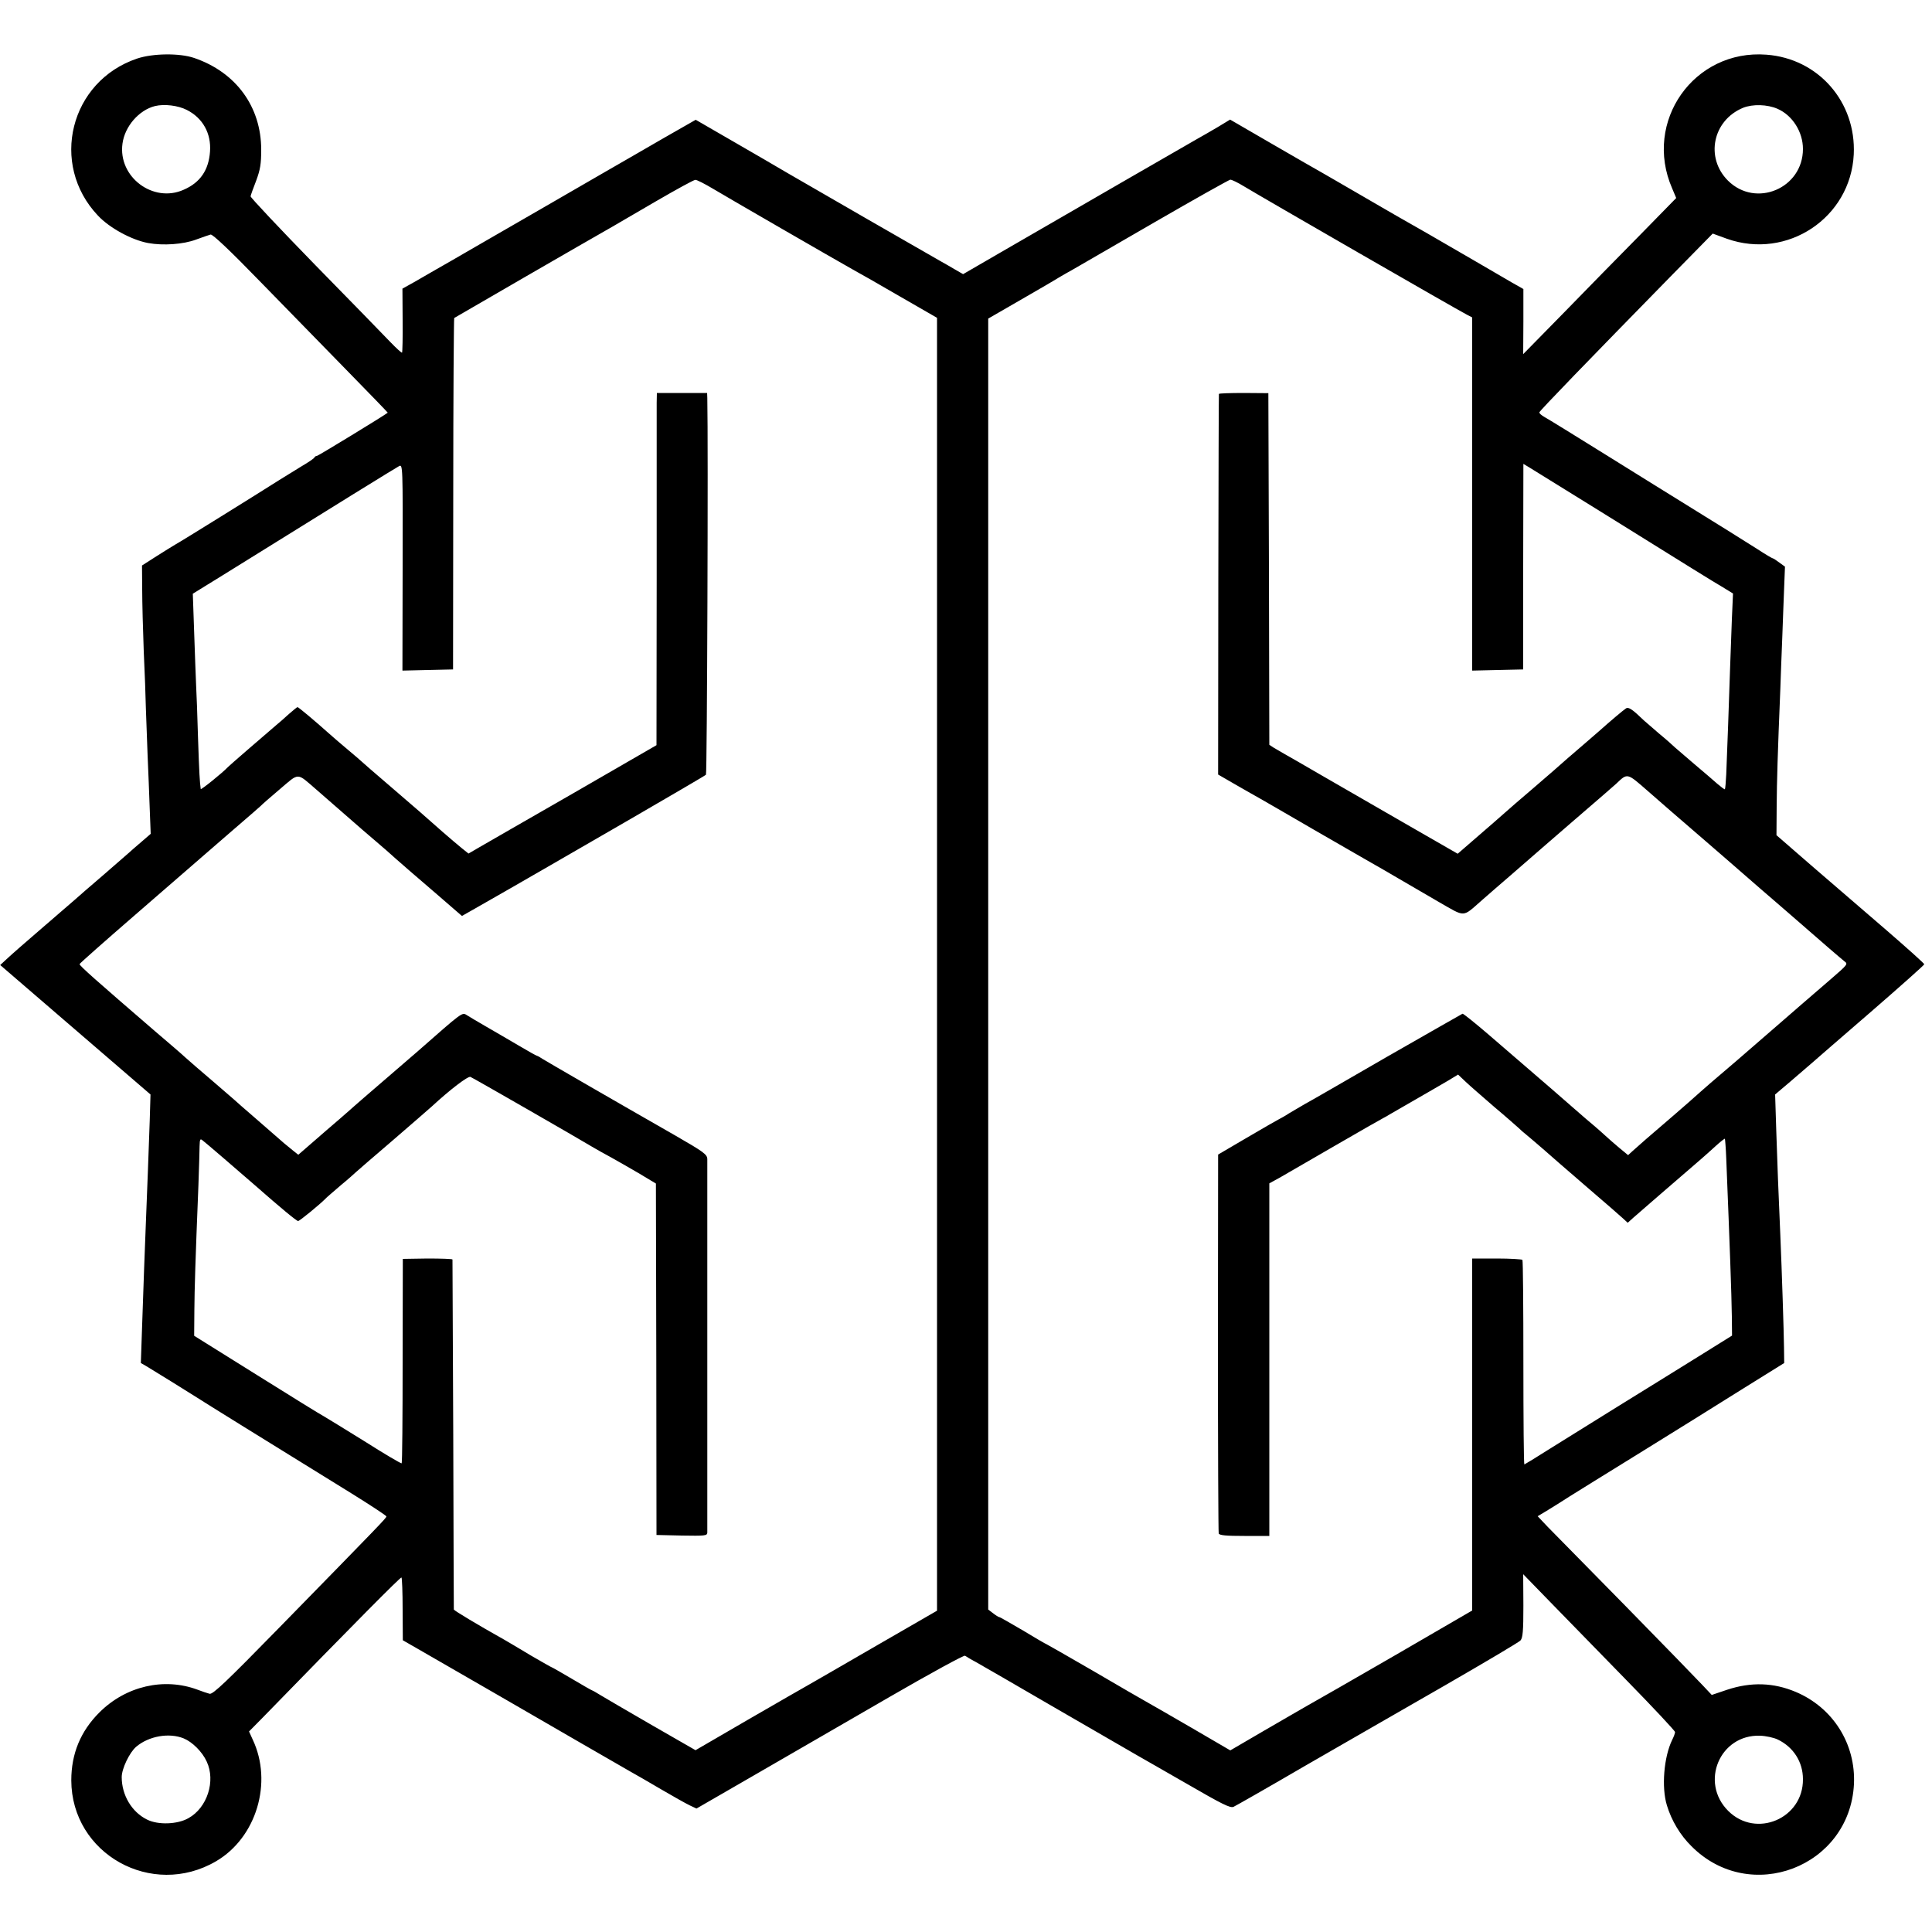
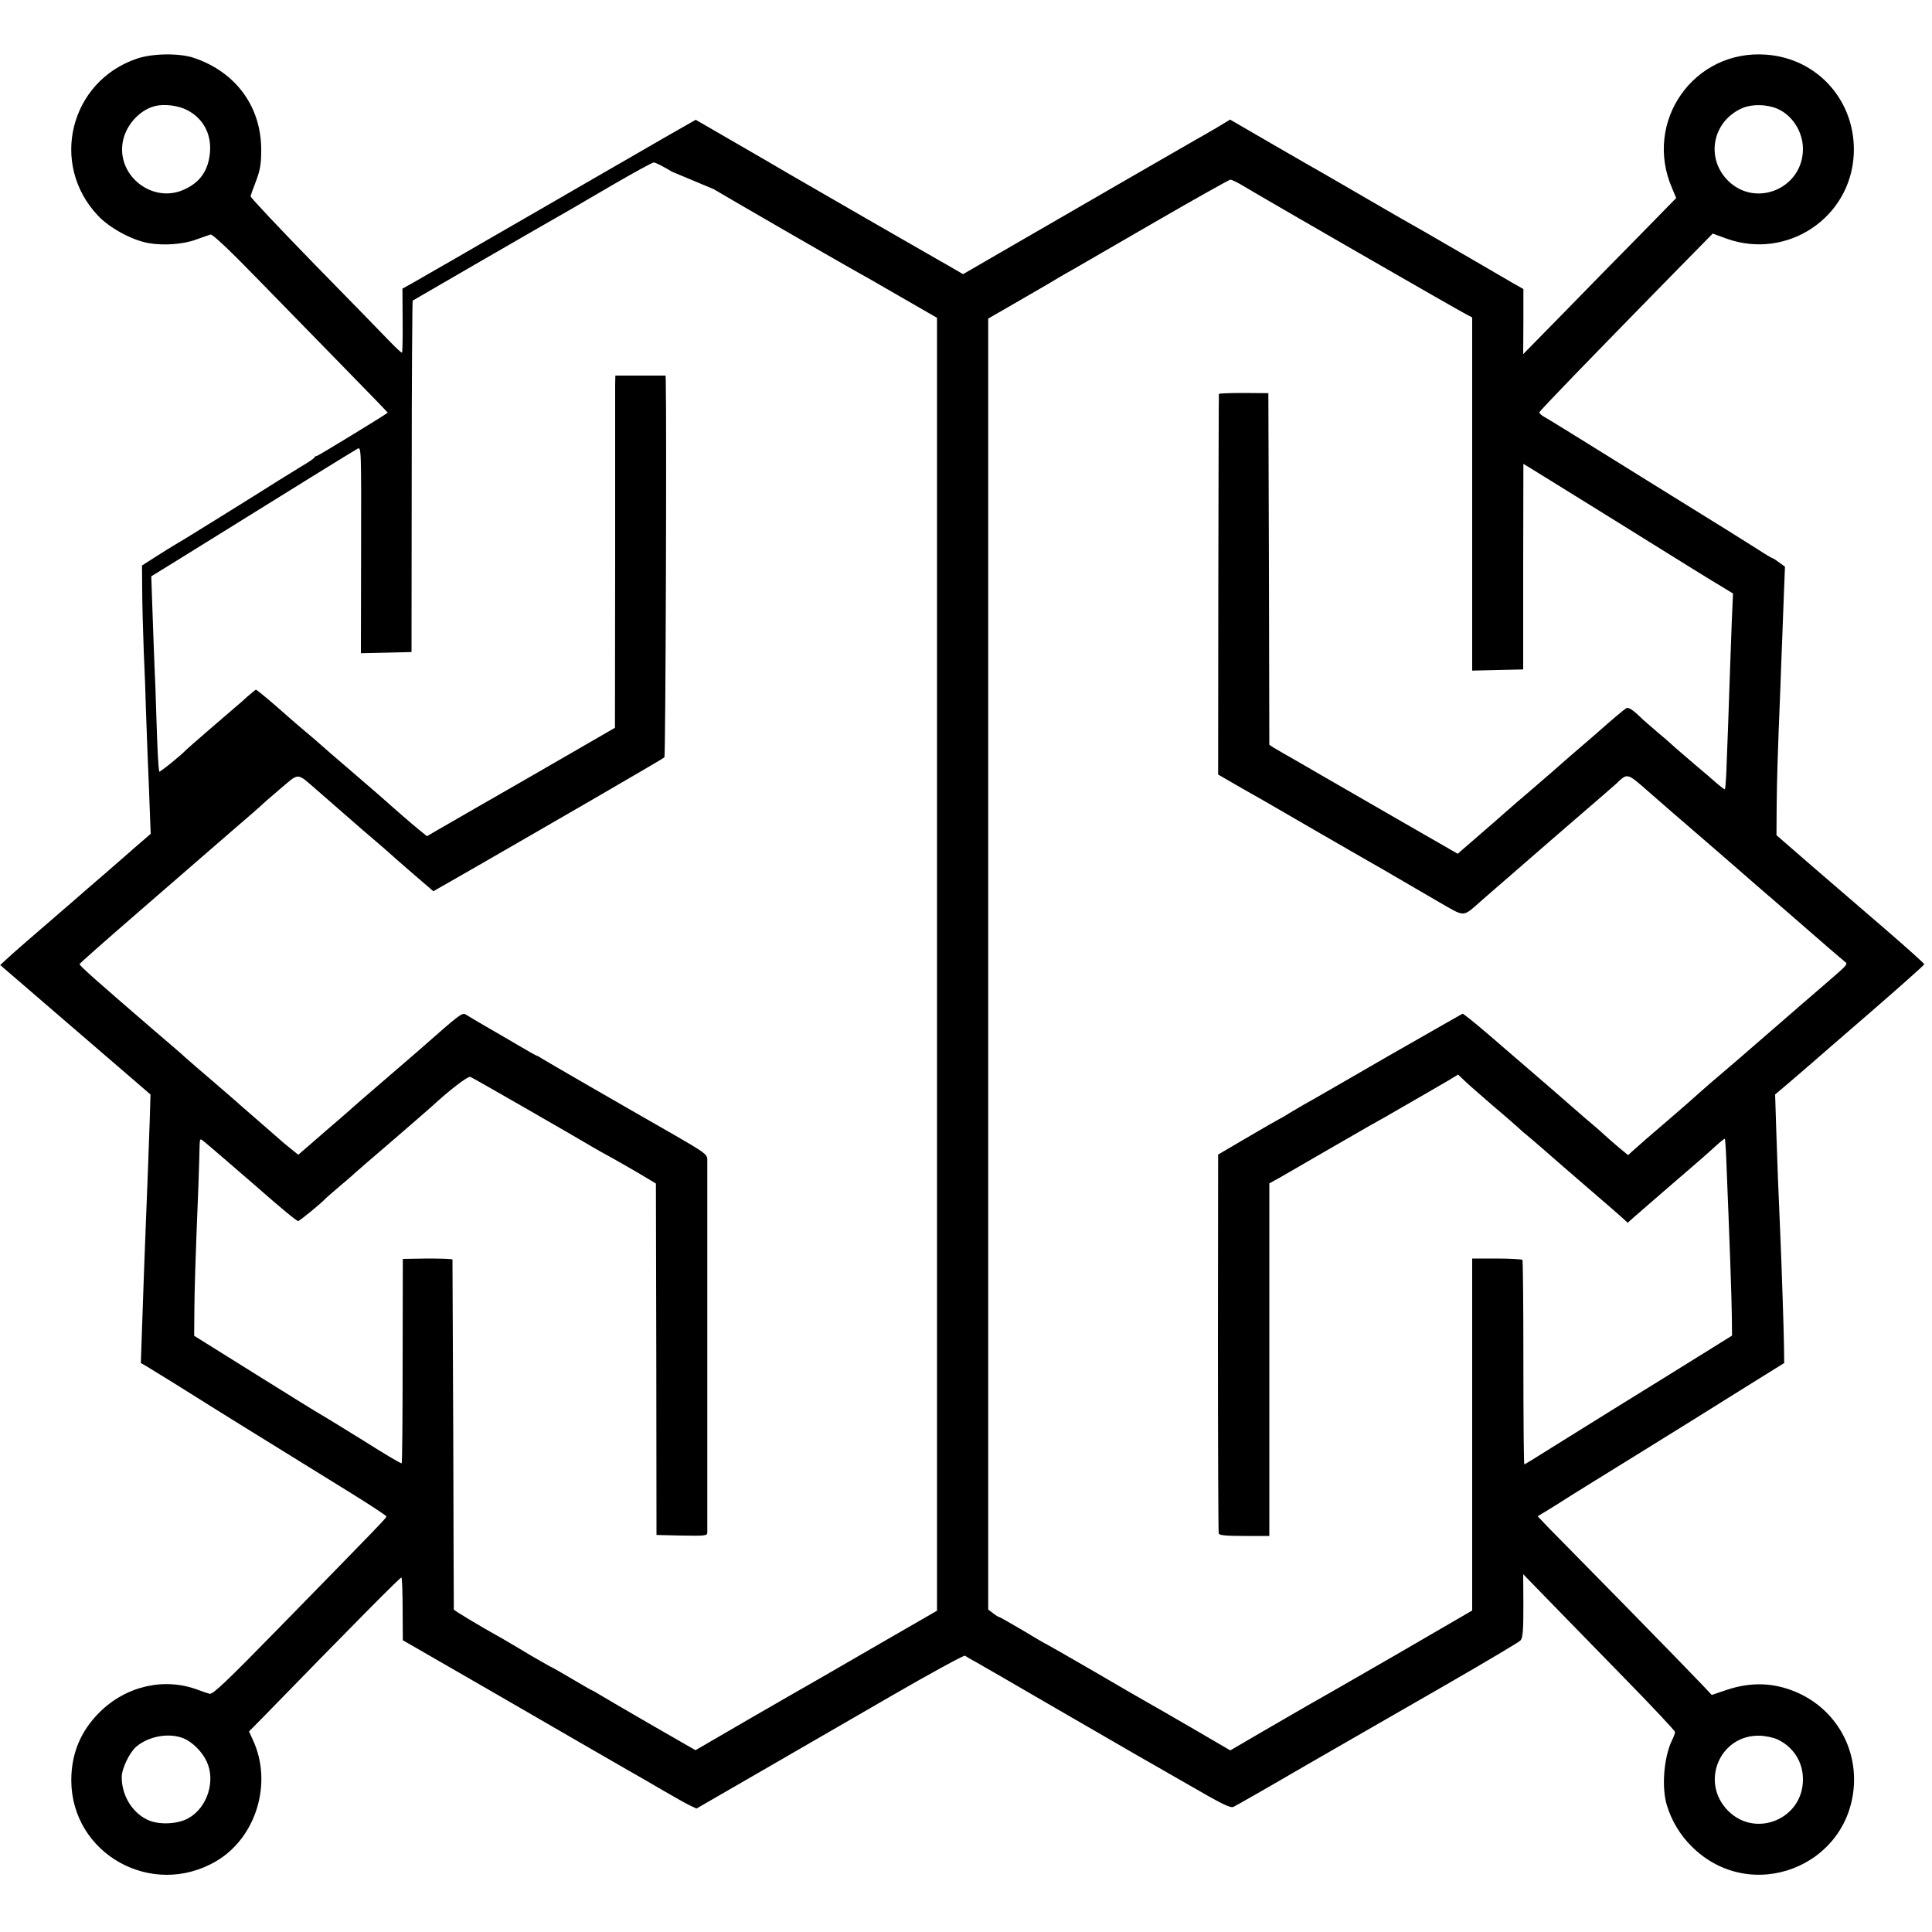
<svg xmlns="http://www.w3.org/2000/svg" version="1.0" width="1000pt" height="1000pt" viewBox="0 0 1000 1000" preserveAspectRatio="xMidYMid meet">
  <g transform="translate(0,1000) scale(0.1,-0.1)" fill="#000000" stroke="none">
-     <path d="M710 9697 c-348 -117 -455 -547 -203 -813 60 -64 174 -126 260 -142 78 -14 181 -7 248 18 33 12 67 24 75 26 10 3 103 -85 261 -248 136 -139 339 -347 452 -463 113 -115 205 -211 204 -211 -15 -13 -361 -224 -367 -224 -5 0 -10 -3 -12 -7 -1 -5 -32 -26 -68 -47 -36 -22 -87 -54 -115 -71 -110 -70 -512 -320 -535 -332 -14 -8 -59 -36 -100 -62 l-75 -48 1 -124 c0 -68 4 -212 8 -319 5 -107 10 -240 11 -295 2 -55 6 -165 9 -245 4 -80 8 -204 11 -276 l5 -130 -51 -44 c-28 -24 -57 -49 -63 -55 -6 -5 -65 -57 -131 -114 -66 -56 -133 -115 -150 -130 -16 -14 -93 -80 -169 -146 -77 -66 -157 -136 -177 -155 l-38 -35 389 -335 389 -335 -4 -135 c-6 -172 -13 -359 -20 -530 -6 -156 -12 -304 -20 -550 l-6 -175 28 -16 c37 -22 219 -135 263 -163 32 -21 359 -224 798 -495 100 -62 182 -116 182 -120 0 -8 -29 -38 -558 -579 -268 -274 -340 -343 -357 -339 -11 3 -39 12 -62 21 -174 65 -372 19 -509 -118 -97 -97 -145 -213 -145 -351 1 -381 417 -613 749 -419 209 122 295 408 190 630 l-19 42 72 73 c476 489 713 728 717 724 3 -3 6 -77 6 -165 l1 -160 75 -43 c192 -110 641 -370 838 -484 119 -69 237 -137 262 -151 25 -14 97 -55 161 -93 63 -37 131 -75 150 -84 l34 -16 310 179 c171 99 481 278 690 399 209 121 385 217 390 213 6 -4 30 -19 55 -32 25 -14 214 -123 420 -243 206 -119 393 -227 415 -240 22 -12 139 -80 260 -149 180 -104 223 -126 240 -118 11 5 178 100 370 212 193 111 519 299 725 417 206 119 382 223 390 232 12 14 15 49 15 180 l-1 163 139 -143 c77 -79 254 -261 393 -403 140 -143 254 -265 254 -271 0 -7 -7 -25 -15 -41 -43 -88 -56 -246 -27 -339 24 -79 69 -154 127 -211 303 -305 819 -108 841 321 10 209 -109 397 -302 478 -114 48 -230 52 -354 11 l-80 -27 -48 51 c-26 28 -205 212 -398 409 -194 197 -375 382 -404 411 l-51 54 58 35 c32 20 81 50 108 68 28 17 187 117 355 220 168 104 406 252 530 330 l225 140 -1 80 c-1 84 -11 392 -19 580 -11 249 -15 359 -21 540 l-6 190 79 67 c43 37 92 79 108 93 17 15 155 135 308 267 152 132 277 243 277 247 0 4 -87 82 -192 173 -106 91 -278 240 -383 330 l-190 165 1 149 c1 132 5 269 19 609 2 55 6 174 10 265 3 91 8 210 10 266 l4 101 -29 21 c-16 12 -31 22 -34 22 -3 0 -39 21 -80 48 -101 64 -196 123 -356 222 -74 46 -265 164 -425 264 -159 99 -303 188 -320 197 -16 9 -29 20 -27 25 2 9 255 270 678 702 l219 223 74 -27 c312 -110 640 109 656 437 13 271 -183 496 -452 516 -375 29 -639 -346 -488 -692 l21 -50 -186 -190 c-103 -104 -281 -286 -396 -404 l-210 -214 1 169 0 168 -60 34 c-33 19 -112 65 -175 102 -192 112 -373 216 -420 242 -25 14 -112 65 -195 113 -82 48 -168 97 -190 110 -22 12 -138 79 -259 149 l-219 127 -66 -40 c-36 -21 -84 -49 -106 -61 -39 -22 -637 -367 -1015 -586 l-195 -113 -40 23 c-22 13 -58 34 -80 46 -57 32 -682 392 -790 455 -49 29 -176 103 -282 164 l-192 111 -168 -96 c-92 -53 -226 -131 -298 -172 -71 -41 -215 -124 -320 -185 -104 -60 -262 -151 -350 -202 -88 -51 -183 -106 -210 -121 -28 -16 -78 -45 -111 -64 l-61 -34 1 -164 c1 -90 -1 -165 -3 -167 -2 -3 -29 22 -60 54 -31 33 -207 213 -391 401 -184 189 -334 348 -333 354 1 6 14 43 29 81 21 57 26 86 26 160 0 222 -130 401 -347 475 -76 26 -214 24 -295 -3z m257 -266 c83 -42 127 -122 120 -216 -7 -96 -51 -160 -136 -197 -158 -71 -341 66 -317 239 12 89 85 173 168 194 49 12 120 3 165 -20z m8233 6 c78 -34 132 -120 132 -208 0 -204 -244 -307 -388 -164 -119 119 -79 312 78 377 50 20 125 18 178 -5z m-5506 -416 c80 -48 617 -358 720 -416 30 -16 140 -79 245 -140 l191 -110 0 -3346 0 -3346 -312 -180 c-172 -100 -329 -190 -348 -201 -19 -10 -160 -92 -313 -180 l-277 -161 -228 131 c-125 72 -244 142 -264 154 -21 13 -40 24 -42 24 -2 0 -50 27 -105 60 -56 33 -103 60 -105 60 -2 0 -51 28 -108 61 -56 34 -119 71 -138 82 -136 76 -260 151 -261 156 0 3 -2 411 -3 906 -2 495 -4 903 -4 906 -1 3 -59 5 -129 5 l-128 -2 -1 -527 c0 -289 -2 -529 -5 -531 -2 -3 -90 49 -194 115 -105 65 -199 123 -210 129 -11 5 -166 101 -345 213 l-325 203 1 130 c1 120 5 250 21 649 3 88 6 179 6 202 1 37 3 41 16 30 14 -10 175 -149 266 -228 140 -123 220 -189 228 -189 8 0 115 88 142 116 5 6 42 37 80 70 39 32 72 62 75 65 3 3 88 77 190 164 102 88 194 168 205 178 94 87 187 158 200 153 13 -5 556 -317 639 -367 17 -10 56 -32 86 -48 30 -17 96 -54 145 -83 l90 -54 2 -909 1 -910 131 -3 c120 -2 131 -1 132 15 0 22 0 1898 0 1934 -1 24 -19 37 -163 120 -334 191 -664 382 -688 397 -14 9 -27 17 -30 17 -3 0 -48 25 -100 56 -52 31 -129 75 -170 99 -41 24 -84 49 -96 57 -22 14 -24 12 -249 -186 -16 -14 -95 -82 -175 -151 -80 -69 -150 -129 -156 -135 -6 -5 -39 -35 -74 -65 -36 -30 -98 -85 -140 -121 l-76 -66 -24 19 c-14 11 -36 30 -50 41 -14 12 -77 67 -140 122 -63 54 -117 102 -120 105 -3 3 -52 45 -110 95 -58 49 -121 104 -140 121 -19 18 -89 78 -156 135 -306 264 -395 342 -392 349 2 5 131 119 288 255 157 136 310 269 340 295 30 26 111 96 180 156 69 59 127 110 130 113 3 4 46 42 97 85 105 89 86 89 194 -4 122 -106 224 -195 235 -205 6 -5 37 -32 70 -60 32 -27 79 -68 104 -91 25 -22 112 -98 193 -167 l148 -128 67 38 c62 35 325 186 392 225 15 9 201 116 412 238 210 122 387 225 392 230 6 6 12 1726 7 1950 l-1 26 -130 0 -130 0 -1 -51 c0 -27 0 -437 0 -911 l-1 -861 -431 -249 c-238 -136 -457 -263 -487 -280 l-55 -32 -35 28 c-19 15 -64 54 -100 85 -107 95 -119 105 -270 235 -80 68 -147 127 -150 130 -3 3 -34 30 -70 60 -36 30 -81 69 -100 86 -67 60 -155 134 -160 134 -3 0 -23 -17 -45 -36 -22 -20 -51 -46 -65 -57 -67 -57 -246 -212 -250 -217 -28 -30 -140 -120 -141 -114 -5 34 -8 83 -14 264 -3 113 -8 237 -10 275 -2 39 -6 160 -10 271 l-7 201 154 95 c601 374 896 556 913 565 20 11 20 8 19 -523 l-1 -535 131 3 131 3 1 908 c0 499 3 909 5 911 4 3 685 397 821 474 18 11 119 69 223 130 105 61 196 111 204 111 7 1 50 -21 95 -48z m2744 15 c99 -60 1097 -635 1155 -665 l27 -14 0 -914 0 -914 132 3 132 3 0 532 1 532 30 -18 c16 -10 181 -112 365 -226 479 -298 578 -360 638 -395 l52 -32 -6 -136 c-3 -75 -7 -186 -9 -247 -5 -153 -16 -465 -20 -553 -2 -40 -5 -75 -7 -77 -2 -2 -19 11 -39 28 -20 18 -74 64 -119 102 -45 39 -90 77 -99 85 -9 9 -47 43 -86 75 -38 33 -72 62 -75 65 -61 59 -80 71 -93 64 -13 -8 -84 -68 -141 -119 -44 -38 -92 -80 -161 -139 -38 -33 -72 -63 -75 -66 -3 -3 -52 -45 -110 -95 -58 -49 -121 -104 -140 -121 -19 -17 -82 -72 -140 -122 l-105 -91 -40 23 c-38 22 -333 191 -670 386 -88 51 -174 101 -191 110 -17 10 -41 24 -53 31 l-21 14 -2 910 -3 910 -127 1 c-71 0 -129 -2 -129 -5 -1 -3 -2 -448 -3 -988 l-1 -982 90 -52 c49 -28 108 -62 130 -74 22 -12 150 -87 285 -165 135 -78 265 -153 290 -167 25 -14 86 -49 135 -78 50 -29 146 -85 213 -124 140 -80 119 -81 223 10 35 31 100 87 144 125 44 38 96 83 115 100 19 17 121 105 225 195 105 90 199 172 210 182 60 57 55 58 166 -39 56 -49 174 -152 264 -229 89 -77 191 -165 226 -196 35 -31 136 -118 224 -194 88 -76 188 -163 222 -193 35 -30 71 -61 80 -68 19 -14 17 -16 -73 -94 -55 -47 -249 -215 -260 -225 -39 -34 -94 -82 -218 -189 -142 -121 -155 -132 -256 -222 -51 -45 -82 -71 -220 -190 -25 -22 -56 -49 -69 -61 l-24 -22 -46 38 c-25 21 -57 49 -71 62 -14 13 -41 37 -60 53 -19 16 -64 54 -100 86 -61 54 -111 97 -444 384 -71 61 -132 110 -136 109 -3 -1 -179 -102 -391 -223 -211 -122 -403 -233 -426 -245 -22 -13 -58 -34 -80 -47 -21 -14 -45 -27 -53 -31 -8 -4 -82 -46 -165 -95 l-150 -88 -1 -974 c0 -536 2 -981 4 -987 3 -10 39 -13 133 -13 l129 0 0 913 0 912 53 29 c28 16 158 91 287 166 129 75 242 139 250 143 8 4 24 13 35 20 27 16 171 99 215 124 19 11 58 34 86 50 l51 31 39 -37 c21 -20 89 -79 149 -131 61 -51 117 -101 126 -109 9 -9 27 -25 40 -35 26 -21 161 -138 169 -146 3 -3 73 -63 155 -134 83 -71 161 -139 175 -152 l25 -23 30 27 c25 22 220 191 349 302 16 14 50 44 75 67 25 23 47 40 49 39 1 -2 5 -48 7 -102 19 -471 27 -692 29 -818 l1 -99 -175 -109 c-96 -60 -281 -174 -410 -254 -129 -80 -291 -181 -360 -224 -69 -44 -127 -79 -130 -80 -3 0 -5 237 -5 526 0 289 -2 529 -5 533 -3 3 -62 7 -132 7 l-128 0 0 -911 0 -911 -396 -230 c-218 -126 -422 -243 -453 -260 -31 -18 -134 -77 -230 -133 l-173 -101 -192 112 c-105 61 -211 122 -236 136 -25 14 -152 87 -283 164 -131 76 -240 138 -241 138 -2 0 -56 31 -120 70 -65 38 -120 70 -124 70 -4 0 -18 9 -32 20 l-25 19 0 3341 0 3341 175 101 c96 55 186 108 200 117 14 8 43 25 65 37 22 13 211 122 420 243 209 121 386 220 393 221 8 0 39 -15 70 -34z m-5487 -8034 c44 -18 96 -69 119 -120 47 -100 3 -239 -95 -293 -56 -32 -157 -36 -214 -7 -79 39 -131 126 -131 220 0 43 40 127 75 157 65 55 170 74 246 43z m8251 -6 c81 -39 130 -116 130 -205 2 -204 -243 -308 -387 -164 -148 148 -43 396 165 389 30 -1 72 -10 92 -20z" />
+     <path d="M710 9697 c-348 -117 -455 -547 -203 -813 60 -64 174 -126 260 -142 78 -14 181 -7 248 18 33 12 67 24 75 26 10 3 103 -85 261 -248 136 -139 339 -347 452 -463 113 -115 205 -211 204 -211 -15 -13 -361 -224 -367 -224 -5 0 -10 -3 -12 -7 -1 -5 -32 -26 -68 -47 -36 -22 -87 -54 -115 -71 -110 -70 -512 -320 -535 -332 -14 -8 -59 -36 -100 -62 l-75 -48 1 -124 c0 -68 4 -212 8 -319 5 -107 10 -240 11 -295 2 -55 6 -165 9 -245 4 -80 8 -204 11 -276 l5 -130 -51 -44 c-28 -24 -57 -49 -63 -55 -6 -5 -65 -57 -131 -114 -66 -56 -133 -115 -150 -130 -16 -14 -93 -80 -169 -146 -77 -66 -157 -136 -177 -155 l-38 -35 389 -335 389 -335 -4 -135 c-6 -172 -13 -359 -20 -530 -6 -156 -12 -304 -20 -550 l-6 -175 28 -16 c37 -22 219 -135 263 -163 32 -21 359 -224 798 -495 100 -62 182 -116 182 -120 0 -8 -29 -38 -558 -579 -268 -274 -340 -343 -357 -339 -11 3 -39 12 -62 21 -174 65 -372 19 -509 -118 -97 -97 -145 -213 -145 -351 1 -381 417 -613 749 -419 209 122 295 408 190 630 l-19 42 72 73 c476 489 713 728 717 724 3 -3 6 -77 6 -165 l1 -160 75 -43 c192 -110 641 -370 838 -484 119 -69 237 -137 262 -151 25 -14 97 -55 161 -93 63 -37 131 -75 150 -84 l34 -16 310 179 c171 99 481 278 690 399 209 121 385 217 390 213 6 -4 30 -19 55 -32 25 -14 214 -123 420 -243 206 -119 393 -227 415 -240 22 -12 139 -80 260 -149 180 -104 223 -126 240 -118 11 5 178 100 370 212 193 111 519 299 725 417 206 119 382 223 390 232 12 14 15 49 15 180 l-1 163 139 -143 c77 -79 254 -261 393 -403 140 -143 254 -265 254 -271 0 -7 -7 -25 -15 -41 -43 -88 -56 -246 -27 -339 24 -79 69 -154 127 -211 303 -305 819 -108 841 321 10 209 -109 397 -302 478 -114 48 -230 52 -354 11 l-80 -27 -48 51 c-26 28 -205 212 -398 409 -194 197 -375 382 -404 411 l-51 54 58 35 c32 20 81 50 108 68 28 17 187 117 355 220 168 104 406 252 530 330 l225 140 -1 80 c-1 84 -11 392 -19 580 -11 249 -15 359 -21 540 l-6 190 79 67 c43 37 92 79 108 93 17 15 155 135 308 267 152 132 277 243 277 247 0 4 -87 82 -192 173 -106 91 -278 240 -383 330 l-190 165 1 149 c1 132 5 269 19 609 2 55 6 174 10 265 3 91 8 210 10 266 l4 101 -29 21 c-16 12 -31 22 -34 22 -3 0 -39 21 -80 48 -101 64 -196 123 -356 222 -74 46 -265 164 -425 264 -159 99 -303 188 -320 197 -16 9 -29 20 -27 25 2 9 255 270 678 702 l219 223 74 -27 c312 -110 640 109 656 437 13 271 -183 496 -452 516 -375 29 -639 -346 -488 -692 l21 -50 -186 -190 c-103 -104 -281 -286 -396 -404 l-210 -214 1 169 0 168 -60 34 c-33 19 -112 65 -175 102 -192 112 -373 216 -420 242 -25 14 -112 65 -195 113 -82 48 -168 97 -190 110 -22 12 -138 79 -259 149 l-219 127 -66 -40 c-36 -21 -84 -49 -106 -61 -39 -22 -637 -367 -1015 -586 l-195 -113 -40 23 c-22 13 -58 34 -80 46 -57 32 -682 392 -790 455 -49 29 -176 103 -282 164 l-192 111 -168 -96 c-92 -53 -226 -131 -298 -172 -71 -41 -215 -124 -320 -185 -104 -60 -262 -151 -350 -202 -88 -51 -183 -106 -210 -121 -28 -16 -78 -45 -111 -64 l-61 -34 1 -164 c1 -90 -1 -165 -3 -167 -2 -3 -29 22 -60 54 -31 33 -207 213 -391 401 -184 189 -334 348 -333 354 1 6 14 43 29 81 21 57 26 86 26 160 0 222 -130 401 -347 475 -76 26 -214 24 -295 -3z m257 -266 c83 -42 127 -122 120 -216 -7 -96 -51 -160 -136 -197 -158 -71 -341 66 -317 239 12 89 85 173 168 194 49 12 120 3 165 -20z m8233 6 c78 -34 132 -120 132 -208 0 -204 -244 -307 -388 -164 -119 119 -79 312 78 377 50 20 125 18 178 -5z m-5506 -416 c80 -48 617 -358 720 -416 30 -16 140 -79 245 -140 l191 -110 0 -3346 0 -3346 -312 -180 c-172 -100 -329 -190 -348 -201 -19 -10 -160 -92 -313 -180 l-277 -161 -228 131 c-125 72 -244 142 -264 154 -21 13 -40 24 -42 24 -2 0 -50 27 -105 60 -56 33 -103 60 -105 60 -2 0 -51 28 -108 61 -56 34 -119 71 -138 82 -136 76 -260 151 -261 156 0 3 -2 411 -3 906 -2 495 -4 903 -4 906 -1 3 -59 5 -129 5 l-128 -2 -1 -527 c0 -289 -2 -529 -5 -531 -2 -3 -90 49 -194 115 -105 65 -199 123 -210 129 -11 5 -166 101 -345 213 l-325 203 1 130 c1 120 5 250 21 649 3 88 6 179 6 202 1 37 3 41 16 30 14 -10 175 -149 266 -228 140 -123 220 -189 228 -189 8 0 115 88 142 116 5 6 42 37 80 70 39 32 72 62 75 65 3 3 88 77 190 164 102 88 194 168 205 178 94 87 187 158 200 153 13 -5 556 -317 639 -367 17 -10 56 -32 86 -48 30 -17 96 -54 145 -83 l90 -54 2 -909 1 -910 131 -3 c120 -2 131 -1 132 15 0 22 0 1898 0 1934 -1 24 -19 37 -163 120 -334 191 -664 382 -688 397 -14 9 -27 17 -30 17 -3 0 -48 25 -100 56 -52 31 -129 75 -170 99 -41 24 -84 49 -96 57 -22 14 -24 12 -249 -186 -16 -14 -95 -82 -175 -151 -80 -69 -150 -129 -156 -135 -6 -5 -39 -35 -74 -65 -36 -30 -98 -85 -140 -121 l-76 -66 -24 19 c-14 11 -36 30 -50 41 -14 12 -77 67 -140 122 -63 54 -117 102 -120 105 -3 3 -52 45 -110 95 -58 49 -121 104 -140 121 -19 18 -89 78 -156 135 -306 264 -395 342 -392 349 2 5 131 119 288 255 157 136 310 269 340 295 30 26 111 96 180 156 69 59 127 110 130 113 3 4 46 42 97 85 105 89 86 89 194 -4 122 -106 224 -195 235 -205 6 -5 37 -32 70 -60 32 -27 79 -68 104 -91 25 -22 112 -98 193 -167 c62 35 325 186 392 225 15 9 201 116 412 238 210 122 387 225 392 230 6 6 12 1726 7 1950 l-1 26 -130 0 -130 0 -1 -51 c0 -27 0 -437 0 -911 l-1 -861 -431 -249 c-238 -136 -457 -263 -487 -280 l-55 -32 -35 28 c-19 15 -64 54 -100 85 -107 95 -119 105 -270 235 -80 68 -147 127 -150 130 -3 3 -34 30 -70 60 -36 30 -81 69 -100 86 -67 60 -155 134 -160 134 -3 0 -23 -17 -45 -36 -22 -20 -51 -46 -65 -57 -67 -57 -246 -212 -250 -217 -28 -30 -140 -120 -141 -114 -5 34 -8 83 -14 264 -3 113 -8 237 -10 275 -2 39 -6 160 -10 271 l-7 201 154 95 c601 374 896 556 913 565 20 11 20 8 19 -523 l-1 -535 131 3 131 3 1 908 c0 499 3 909 5 911 4 3 685 397 821 474 18 11 119 69 223 130 105 61 196 111 204 111 7 1 50 -21 95 -48z m2744 15 c99 -60 1097 -635 1155 -665 l27 -14 0 -914 0 -914 132 3 132 3 0 532 1 532 30 -18 c16 -10 181 -112 365 -226 479 -298 578 -360 638 -395 l52 -32 -6 -136 c-3 -75 -7 -186 -9 -247 -5 -153 -16 -465 -20 -553 -2 -40 -5 -75 -7 -77 -2 -2 -19 11 -39 28 -20 18 -74 64 -119 102 -45 39 -90 77 -99 85 -9 9 -47 43 -86 75 -38 33 -72 62 -75 65 -61 59 -80 71 -93 64 -13 -8 -84 -68 -141 -119 -44 -38 -92 -80 -161 -139 -38 -33 -72 -63 -75 -66 -3 -3 -52 -45 -110 -95 -58 -49 -121 -104 -140 -121 -19 -17 -82 -72 -140 -122 l-105 -91 -40 23 c-38 22 -333 191 -670 386 -88 51 -174 101 -191 110 -17 10 -41 24 -53 31 l-21 14 -2 910 -3 910 -127 1 c-71 0 -129 -2 -129 -5 -1 -3 -2 -448 -3 -988 l-1 -982 90 -52 c49 -28 108 -62 130 -74 22 -12 150 -87 285 -165 135 -78 265 -153 290 -167 25 -14 86 -49 135 -78 50 -29 146 -85 213 -124 140 -80 119 -81 223 10 35 31 100 87 144 125 44 38 96 83 115 100 19 17 121 105 225 195 105 90 199 172 210 182 60 57 55 58 166 -39 56 -49 174 -152 264 -229 89 -77 191 -165 226 -196 35 -31 136 -118 224 -194 88 -76 188 -163 222 -193 35 -30 71 -61 80 -68 19 -14 17 -16 -73 -94 -55 -47 -249 -215 -260 -225 -39 -34 -94 -82 -218 -189 -142 -121 -155 -132 -256 -222 -51 -45 -82 -71 -220 -190 -25 -22 -56 -49 -69 -61 l-24 -22 -46 38 c-25 21 -57 49 -71 62 -14 13 -41 37 -60 53 -19 16 -64 54 -100 86 -61 54 -111 97 -444 384 -71 61 -132 110 -136 109 -3 -1 -179 -102 -391 -223 -211 -122 -403 -233 -426 -245 -22 -13 -58 -34 -80 -47 -21 -14 -45 -27 -53 -31 -8 -4 -82 -46 -165 -95 l-150 -88 -1 -974 c0 -536 2 -981 4 -987 3 -10 39 -13 133 -13 l129 0 0 913 0 912 53 29 c28 16 158 91 287 166 129 75 242 139 250 143 8 4 24 13 35 20 27 16 171 99 215 124 19 11 58 34 86 50 l51 31 39 -37 c21 -20 89 -79 149 -131 61 -51 117 -101 126 -109 9 -9 27 -25 40 -35 26 -21 161 -138 169 -146 3 -3 73 -63 155 -134 83 -71 161 -139 175 -152 l25 -23 30 27 c25 22 220 191 349 302 16 14 50 44 75 67 25 23 47 40 49 39 1 -2 5 -48 7 -102 19 -471 27 -692 29 -818 l1 -99 -175 -109 c-96 -60 -281 -174 -410 -254 -129 -80 -291 -181 -360 -224 -69 -44 -127 -79 -130 -80 -3 0 -5 237 -5 526 0 289 -2 529 -5 533 -3 3 -62 7 -132 7 l-128 0 0 -911 0 -911 -396 -230 c-218 -126 -422 -243 -453 -260 -31 -18 -134 -77 -230 -133 l-173 -101 -192 112 c-105 61 -211 122 -236 136 -25 14 -152 87 -283 164 -131 76 -240 138 -241 138 -2 0 -56 31 -120 70 -65 38 -120 70 -124 70 -4 0 -18 9 -32 20 l-25 19 0 3341 0 3341 175 101 c96 55 186 108 200 117 14 8 43 25 65 37 22 13 211 122 420 243 209 121 386 220 393 221 8 0 39 -15 70 -34z m-5487 -8034 c44 -18 96 -69 119 -120 47 -100 3 -239 -95 -293 -56 -32 -157 -36 -214 -7 -79 39 -131 126 -131 220 0 43 40 127 75 157 65 55 170 74 246 43z m8251 -6 c81 -39 130 -116 130 -205 2 -204 -243 -308 -387 -164 -148 148 -43 396 165 389 30 -1 72 -10 92 -20z" />
  </g>
</svg>